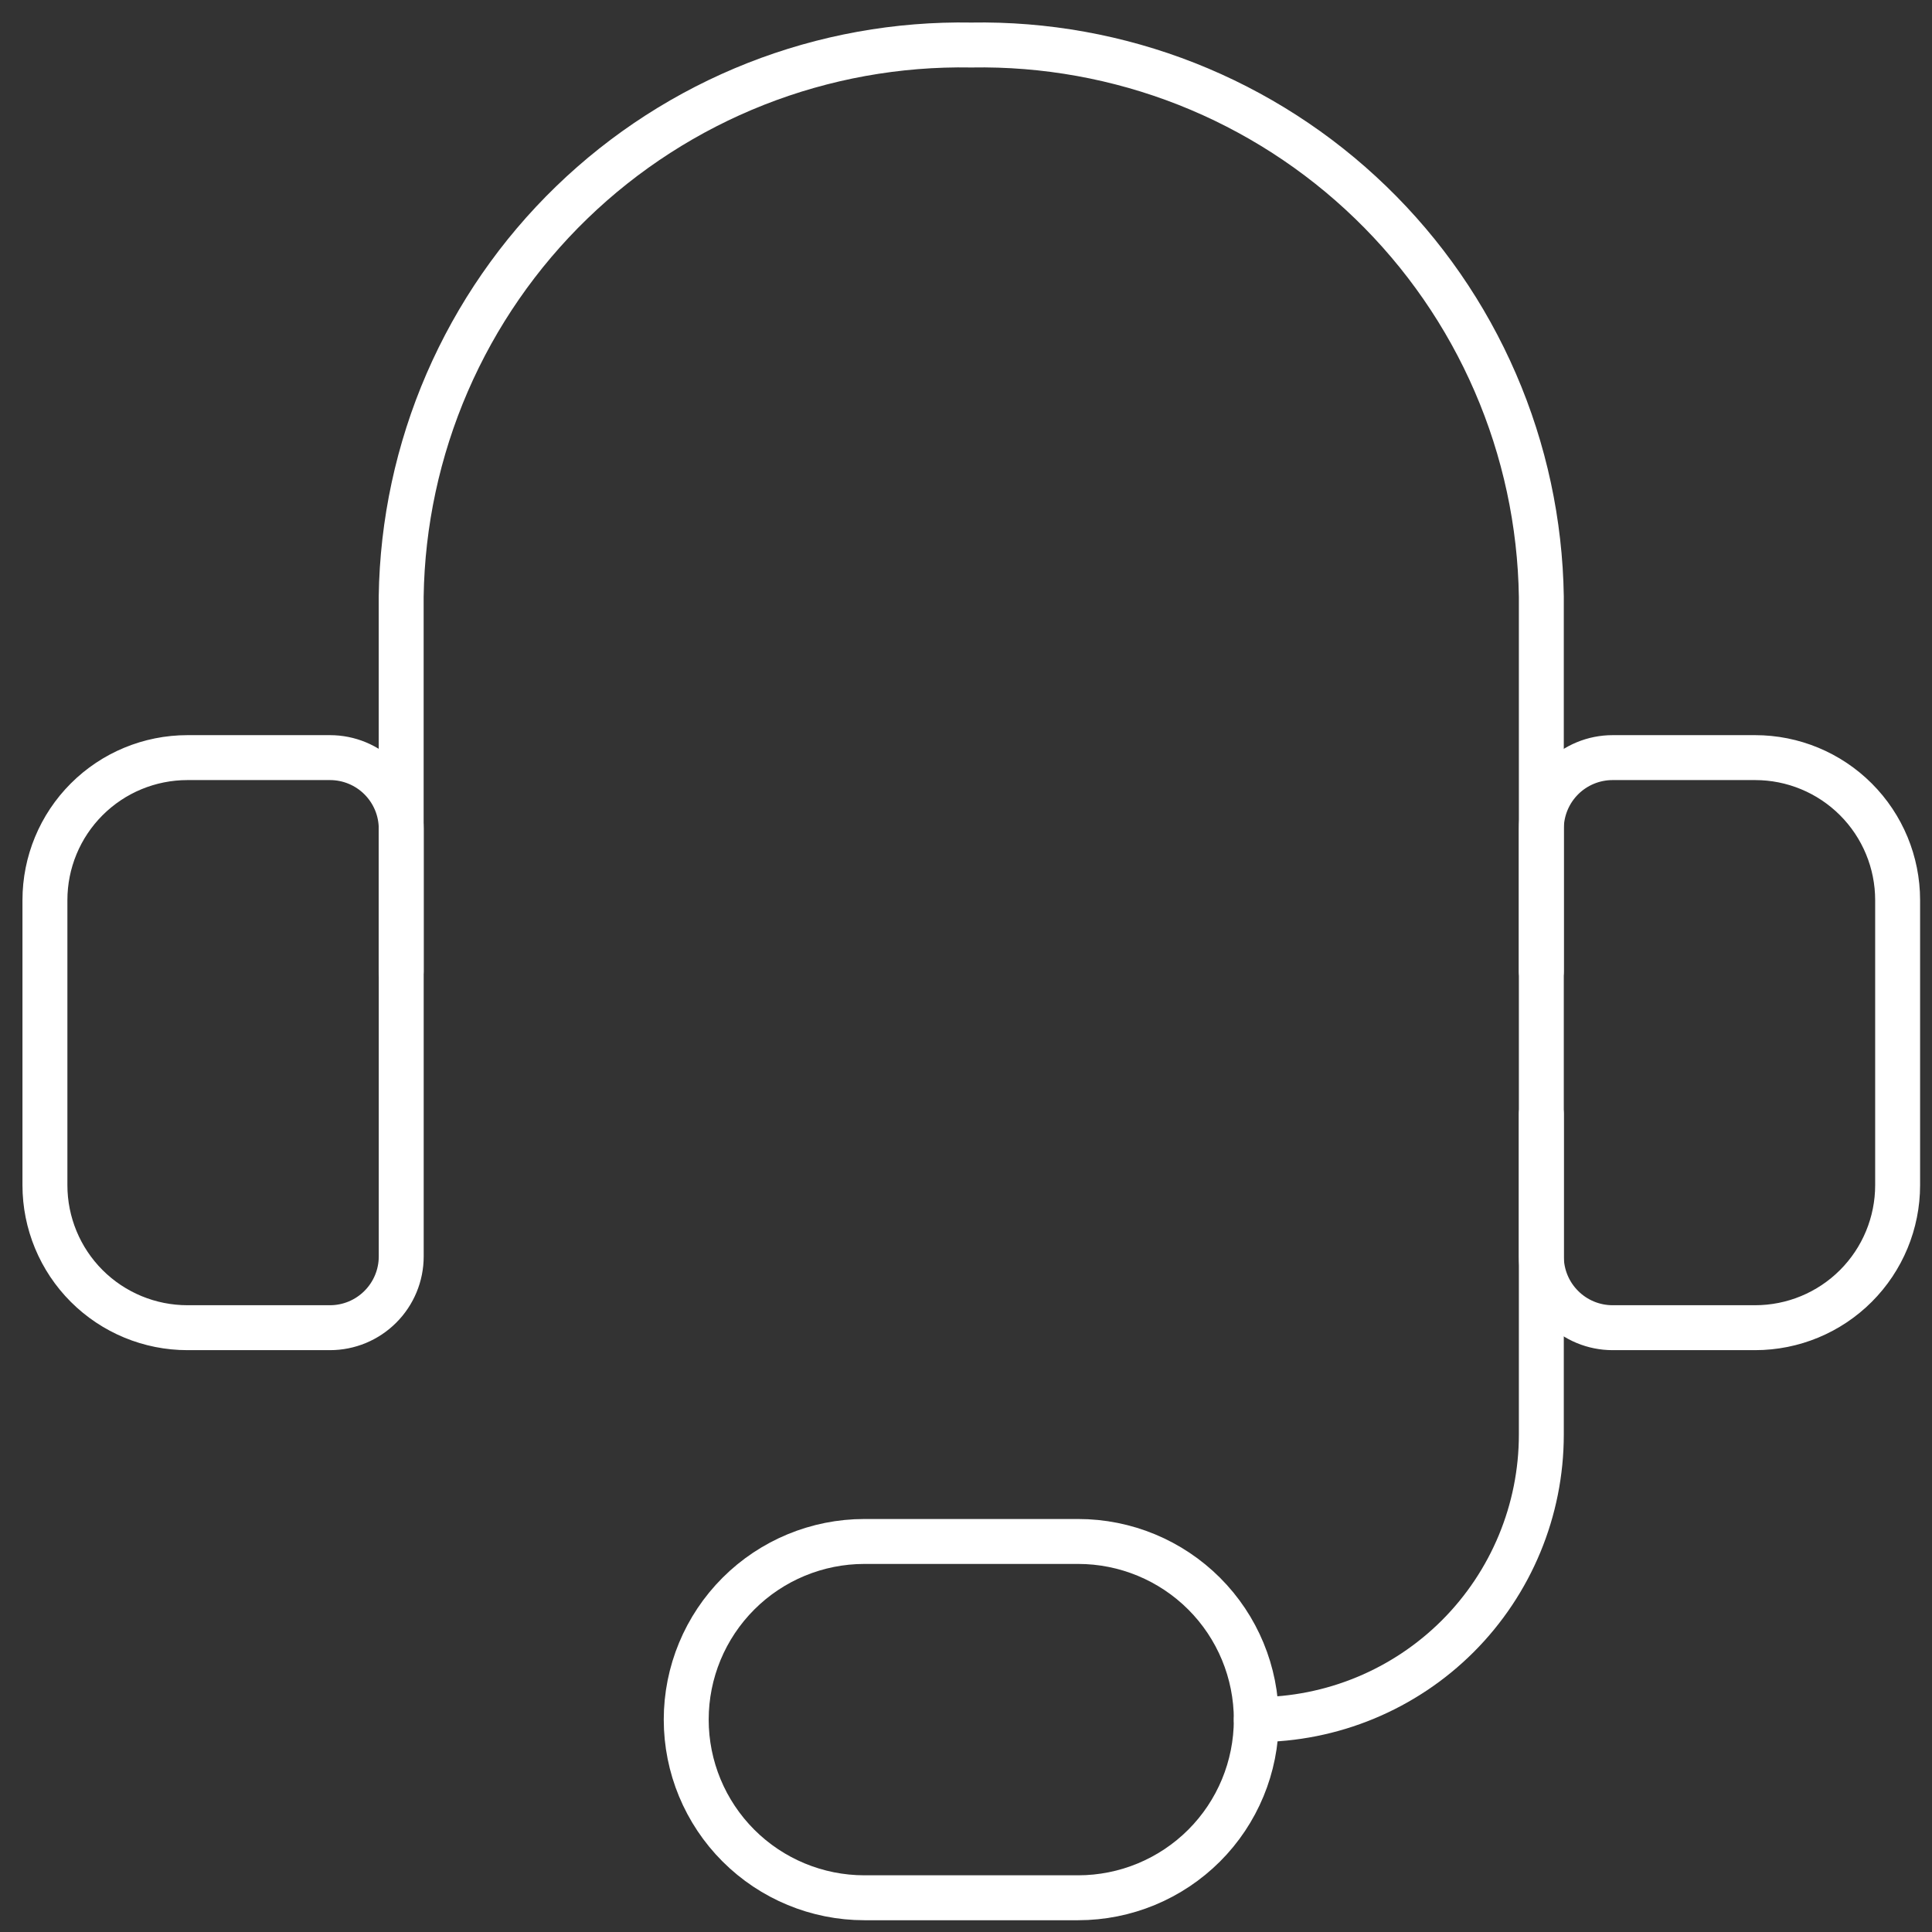
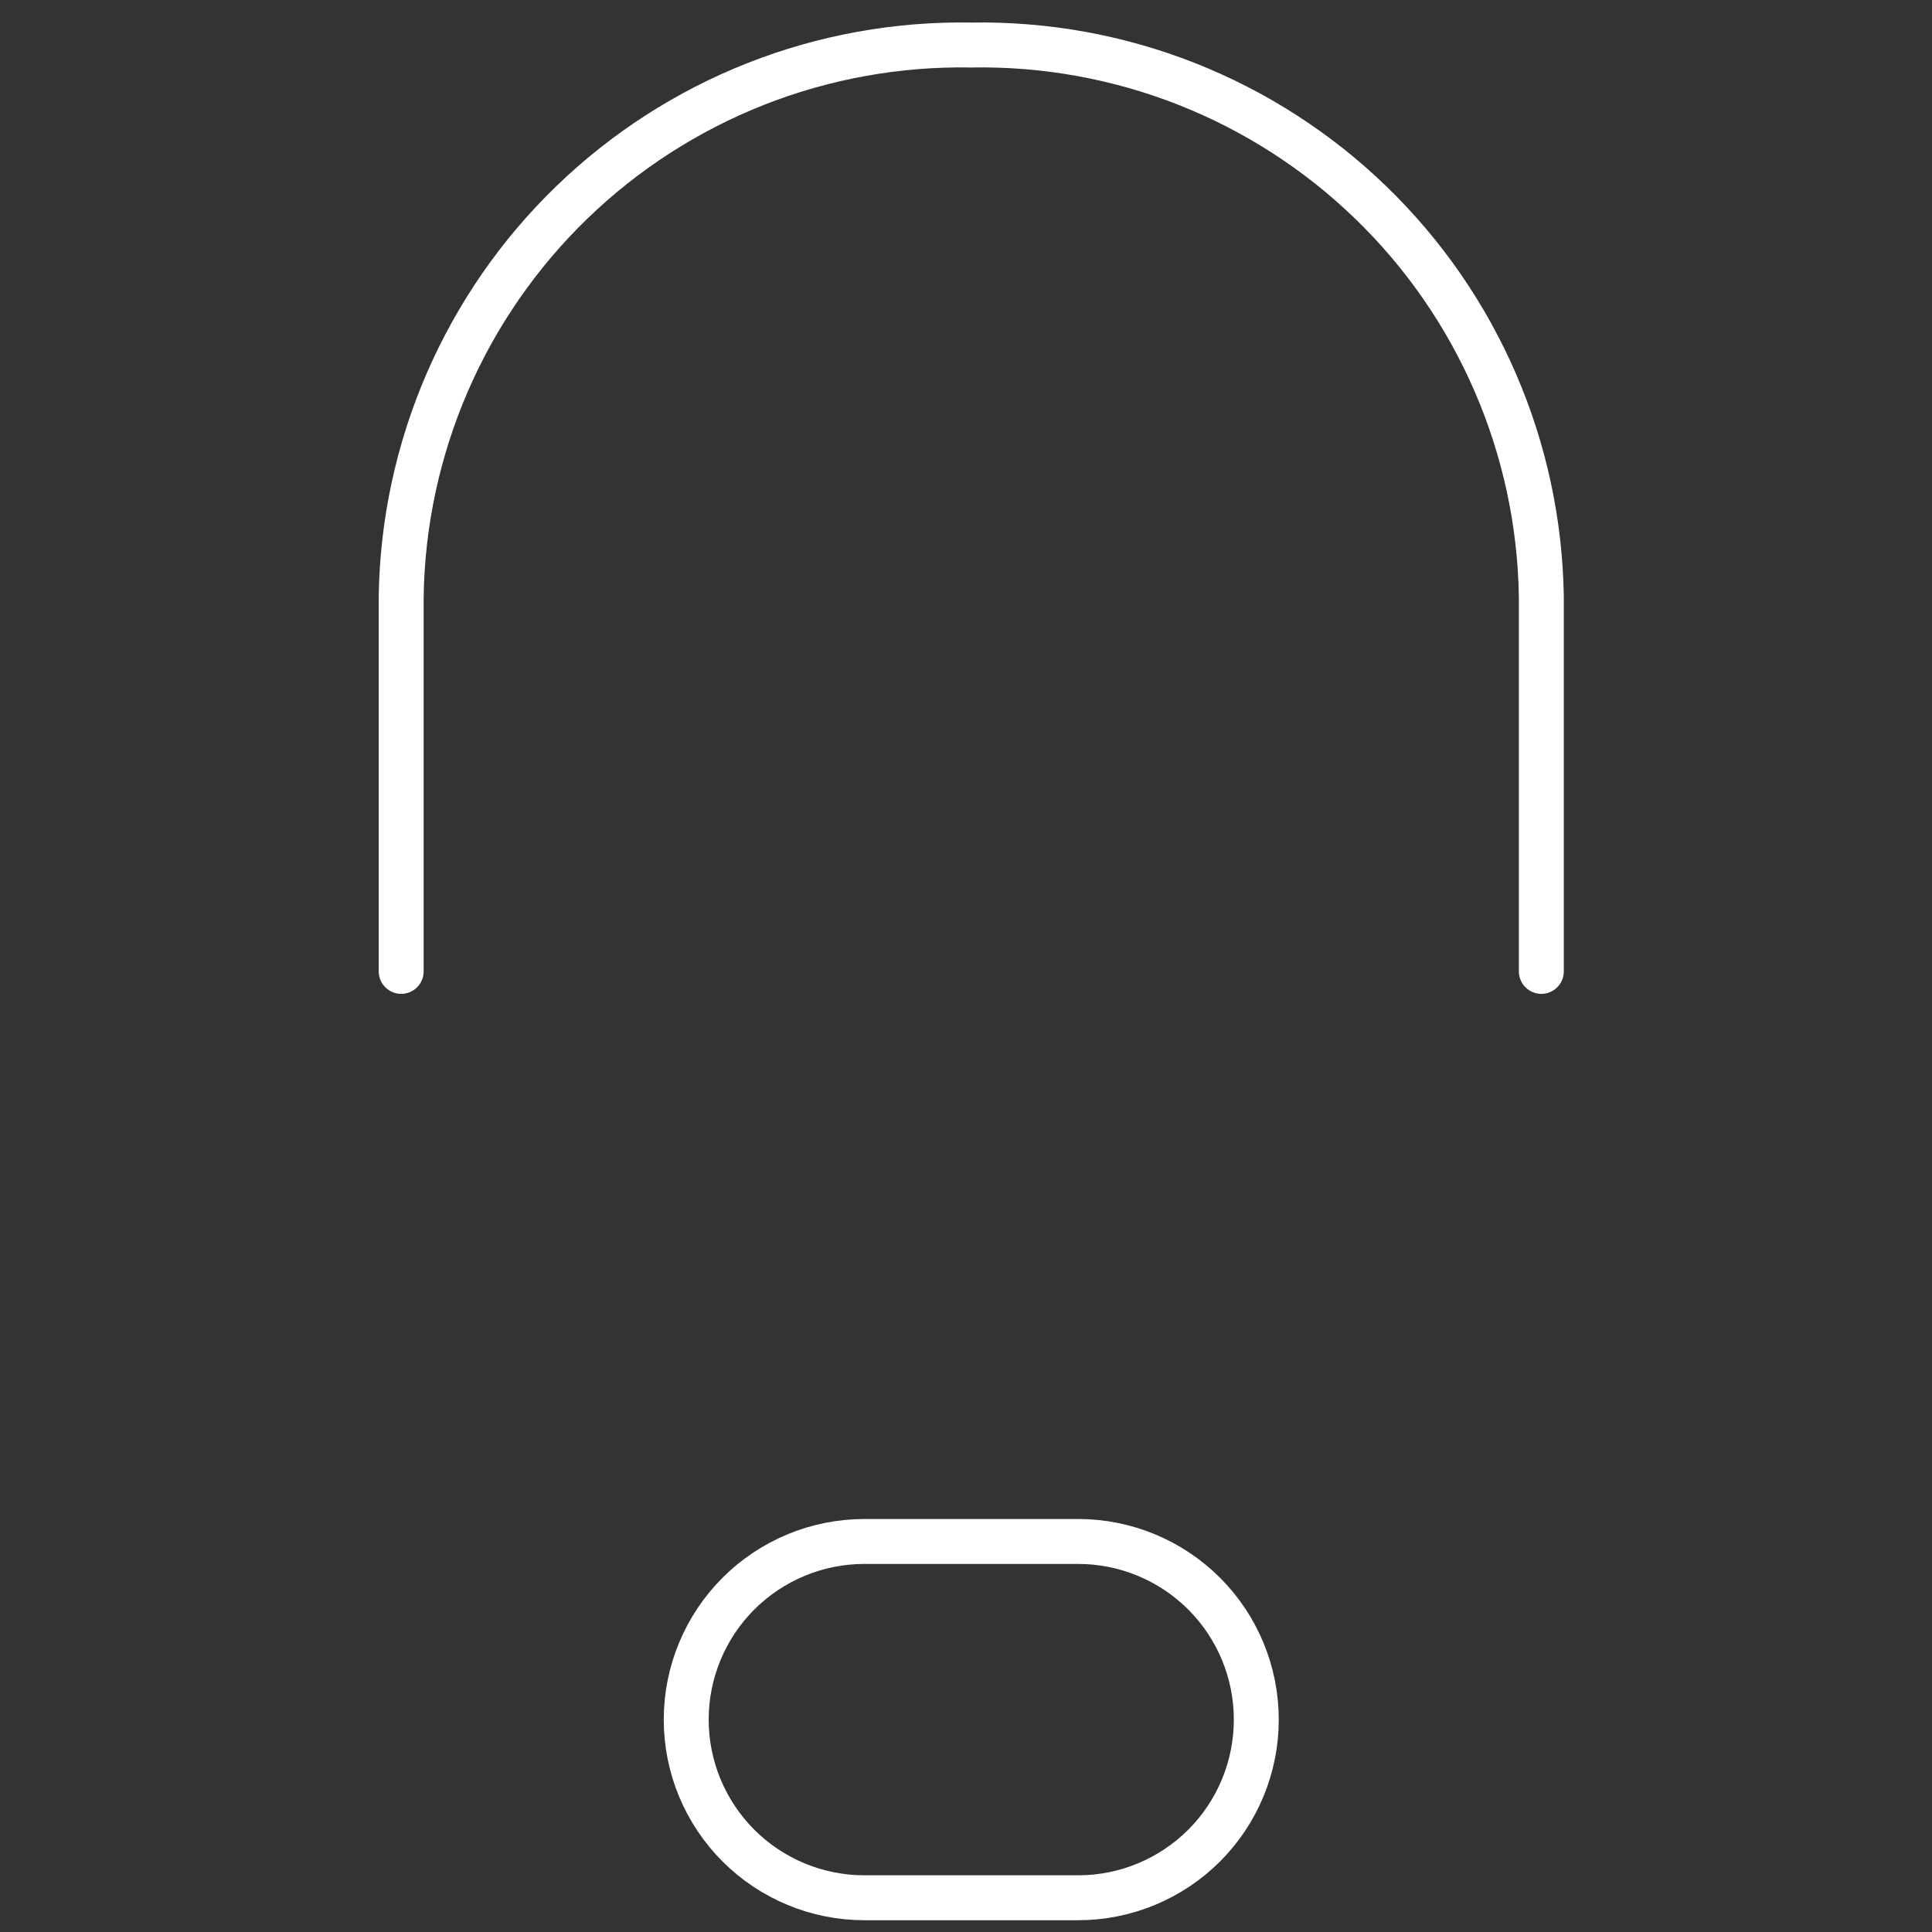
<svg xmlns="http://www.w3.org/2000/svg" width="43" height="43" viewBox="0 0 43 43" fill="none">
  <rect x="0" y="0" width="43" height="43" fill="#333333" stroke="none" />
  <path d="M8.929 21.62V13.278C8.953 11.638 9.302 10.019 9.953 8.514C10.605 7.009 11.547 5.647 12.725 4.507C13.904 3.366 15.296 2.47 16.822 1.868C18.348 1.267 19.977 0.973 21.617 1.002C23.256 0.973 24.886 1.267 26.412 1.868C27.937 2.47 29.329 3.366 30.508 4.507C31.687 5.647 32.629 7.009 33.28 8.514C33.932 10.019 34.28 11.638 34.305 13.278V21.62" stroke="white" stroke-linecap="round" stroke-linejoin="round" />
-   <path d="M4.172 16.862H7.344C7.765 16.862 8.168 17.029 8.465 17.326C8.763 17.624 8.93 18.027 8.93 18.448V27.964C8.93 28.384 8.763 28.788 8.465 29.085C8.168 29.383 7.765 29.55 7.344 29.55H4.172C3.331 29.55 2.524 29.216 1.929 28.621C1.334 28.026 1 27.219 1 26.378V20.034C1 19.192 1.334 18.386 1.929 17.791C2.524 17.196 3.331 16.862 4.172 16.862V16.862Z" stroke="white" stroke-linecap="round" stroke-linejoin="round" />
-   <path d="M39.063 29.55H35.891C35.471 29.55 35.067 29.383 34.77 29.085C34.472 28.788 34.305 28.384 34.305 27.964V18.448C34.305 18.027 34.472 17.624 34.77 17.326C35.067 17.029 35.471 16.862 35.891 16.862H39.063C39.905 16.862 40.711 17.196 41.306 17.791C41.901 18.386 42.235 19.193 42.235 20.034V26.378C42.235 27.219 41.901 28.026 41.306 28.621C40.711 29.216 39.905 29.55 39.063 29.55V29.55Z" stroke="white" stroke-linecap="round" stroke-linejoin="round" />
-   <path d="M27.961 38.273C29.643 38.273 31.257 37.605 32.447 36.415C33.636 35.225 34.305 33.611 34.305 31.929V24.792" stroke="white" stroke-linecap="round" stroke-linejoin="round" />
  <path d="M27.961 38.273C27.961 39.325 27.544 40.333 26.8 41.077C26.056 41.82 25.048 42.238 23.996 42.238H19.238C18.187 42.238 17.178 41.82 16.435 41.077C15.691 40.333 15.273 39.325 15.273 38.273C15.273 37.221 15.691 36.213 16.435 35.469C17.178 34.726 18.187 34.308 19.238 34.308H23.996C25.048 34.308 26.056 34.726 26.8 35.469C27.544 36.213 27.961 37.221 27.961 38.273Z" stroke="white" stroke-linecap="round" stroke-linejoin="round" />
</svg>